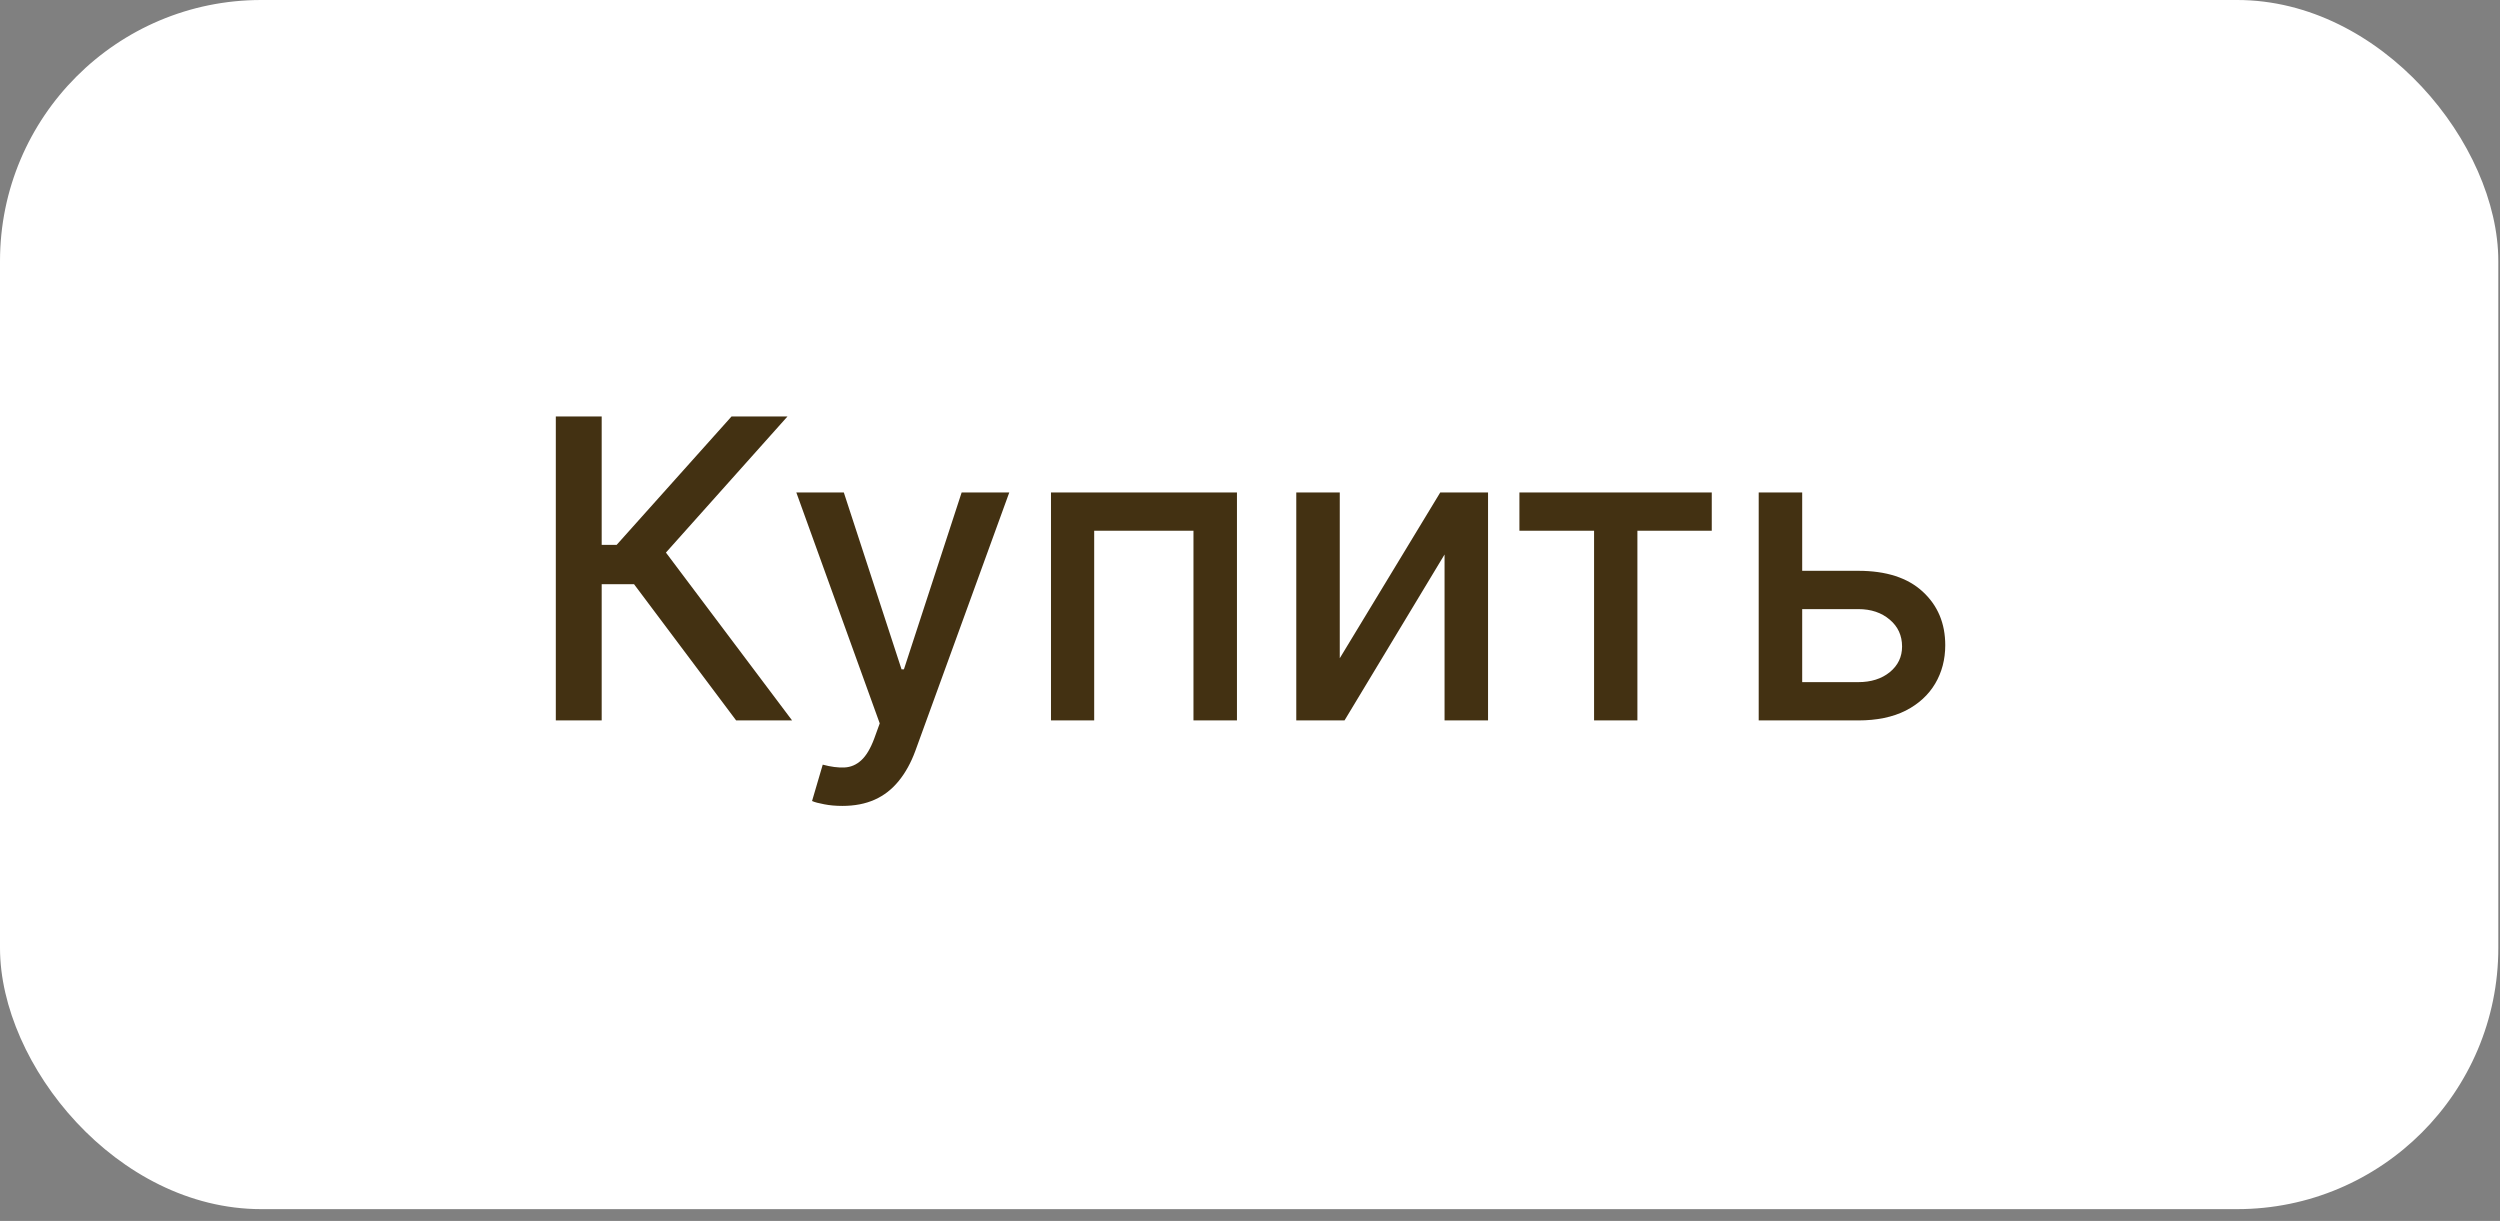
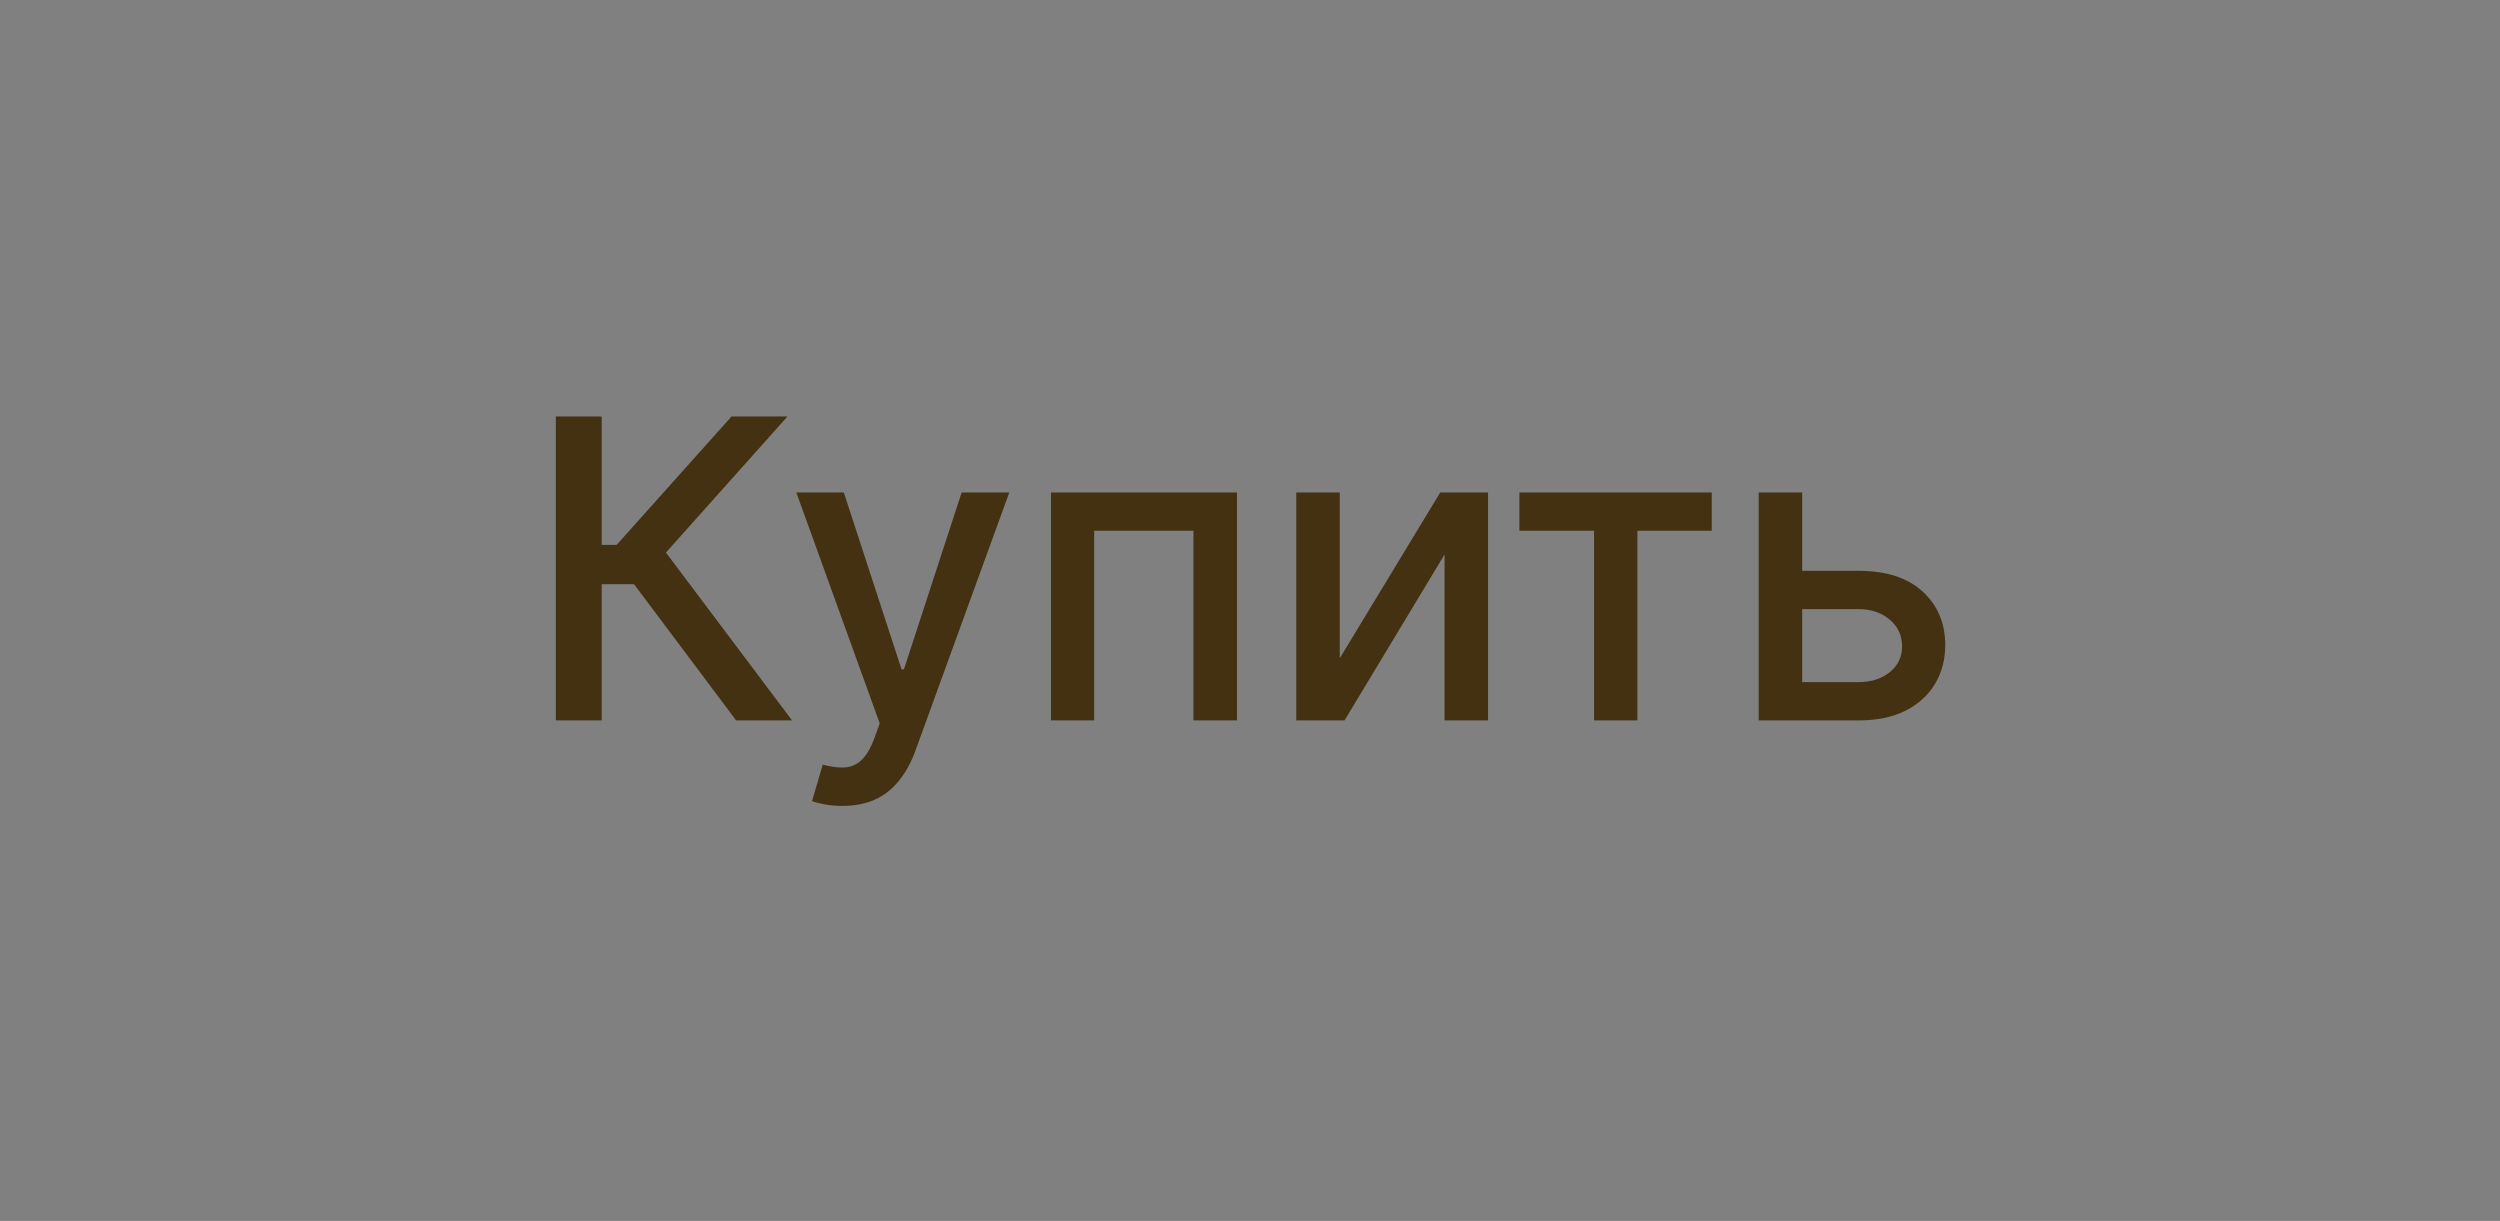
<svg xmlns="http://www.w3.org/2000/svg" width="129" height="63" viewBox="0 0 129 63" fill="none">
  <rect x="0" y="0" width="129" height="63" fill="#808080" stroke="none" />
-   <rect width="128.913" height="62.391" rx="13.478" fill="white" />
  <path d="M37.985 37.174L32.716 30.144H31.047V37.174H28.68V21.49H31.047V28.114H31.82L37.747 21.49H40.634L34.362 28.513L40.872 37.174H37.985ZM43.464 41.585C43.122 41.585 42.811 41.557 42.53 41.501C42.249 41.45 42.04 41.394 41.902 41.332L42.453 39.456C42.872 39.568 43.245 39.617 43.571 39.602C43.898 39.586 44.187 39.464 44.437 39.234C44.692 39.004 44.917 38.629 45.111 38.108L45.394 37.327L41.09 25.411H43.541L46.52 34.539H46.642L49.621 25.411H52.079L47.232 38.744C47.007 39.356 46.721 39.875 46.374 40.298C46.027 40.727 45.613 41.049 45.133 41.263C44.654 41.478 44.097 41.585 43.464 41.585ZM54.231 37.174V25.411H63.827V37.174H61.583V27.387H56.46V37.174H54.231ZM69.132 33.965L74.317 25.411H76.783V37.174H74.539V28.612L69.377 37.174H66.888V25.411H69.132V33.965ZM78.402 27.387V25.411H88.327V27.387H84.49V37.174H82.254V27.387H78.402ZM92.472 29.454H95.888C97.327 29.454 98.435 29.812 99.211 30.527C99.987 31.241 100.375 32.163 100.375 33.291C100.375 34.026 100.202 34.688 99.855 35.275C99.507 35.862 98.999 36.326 98.331 36.669C97.662 37.005 96.847 37.174 95.888 37.174H90.749V25.411H92.993V35.198H95.888C96.546 35.198 97.087 35.027 97.511 34.685C97.935 34.338 98.147 33.896 98.147 33.36C98.147 32.794 97.935 32.331 97.511 31.974C97.087 31.612 96.546 31.43 95.888 31.43H92.472V29.454Z" fill="#433112" />
</svg>